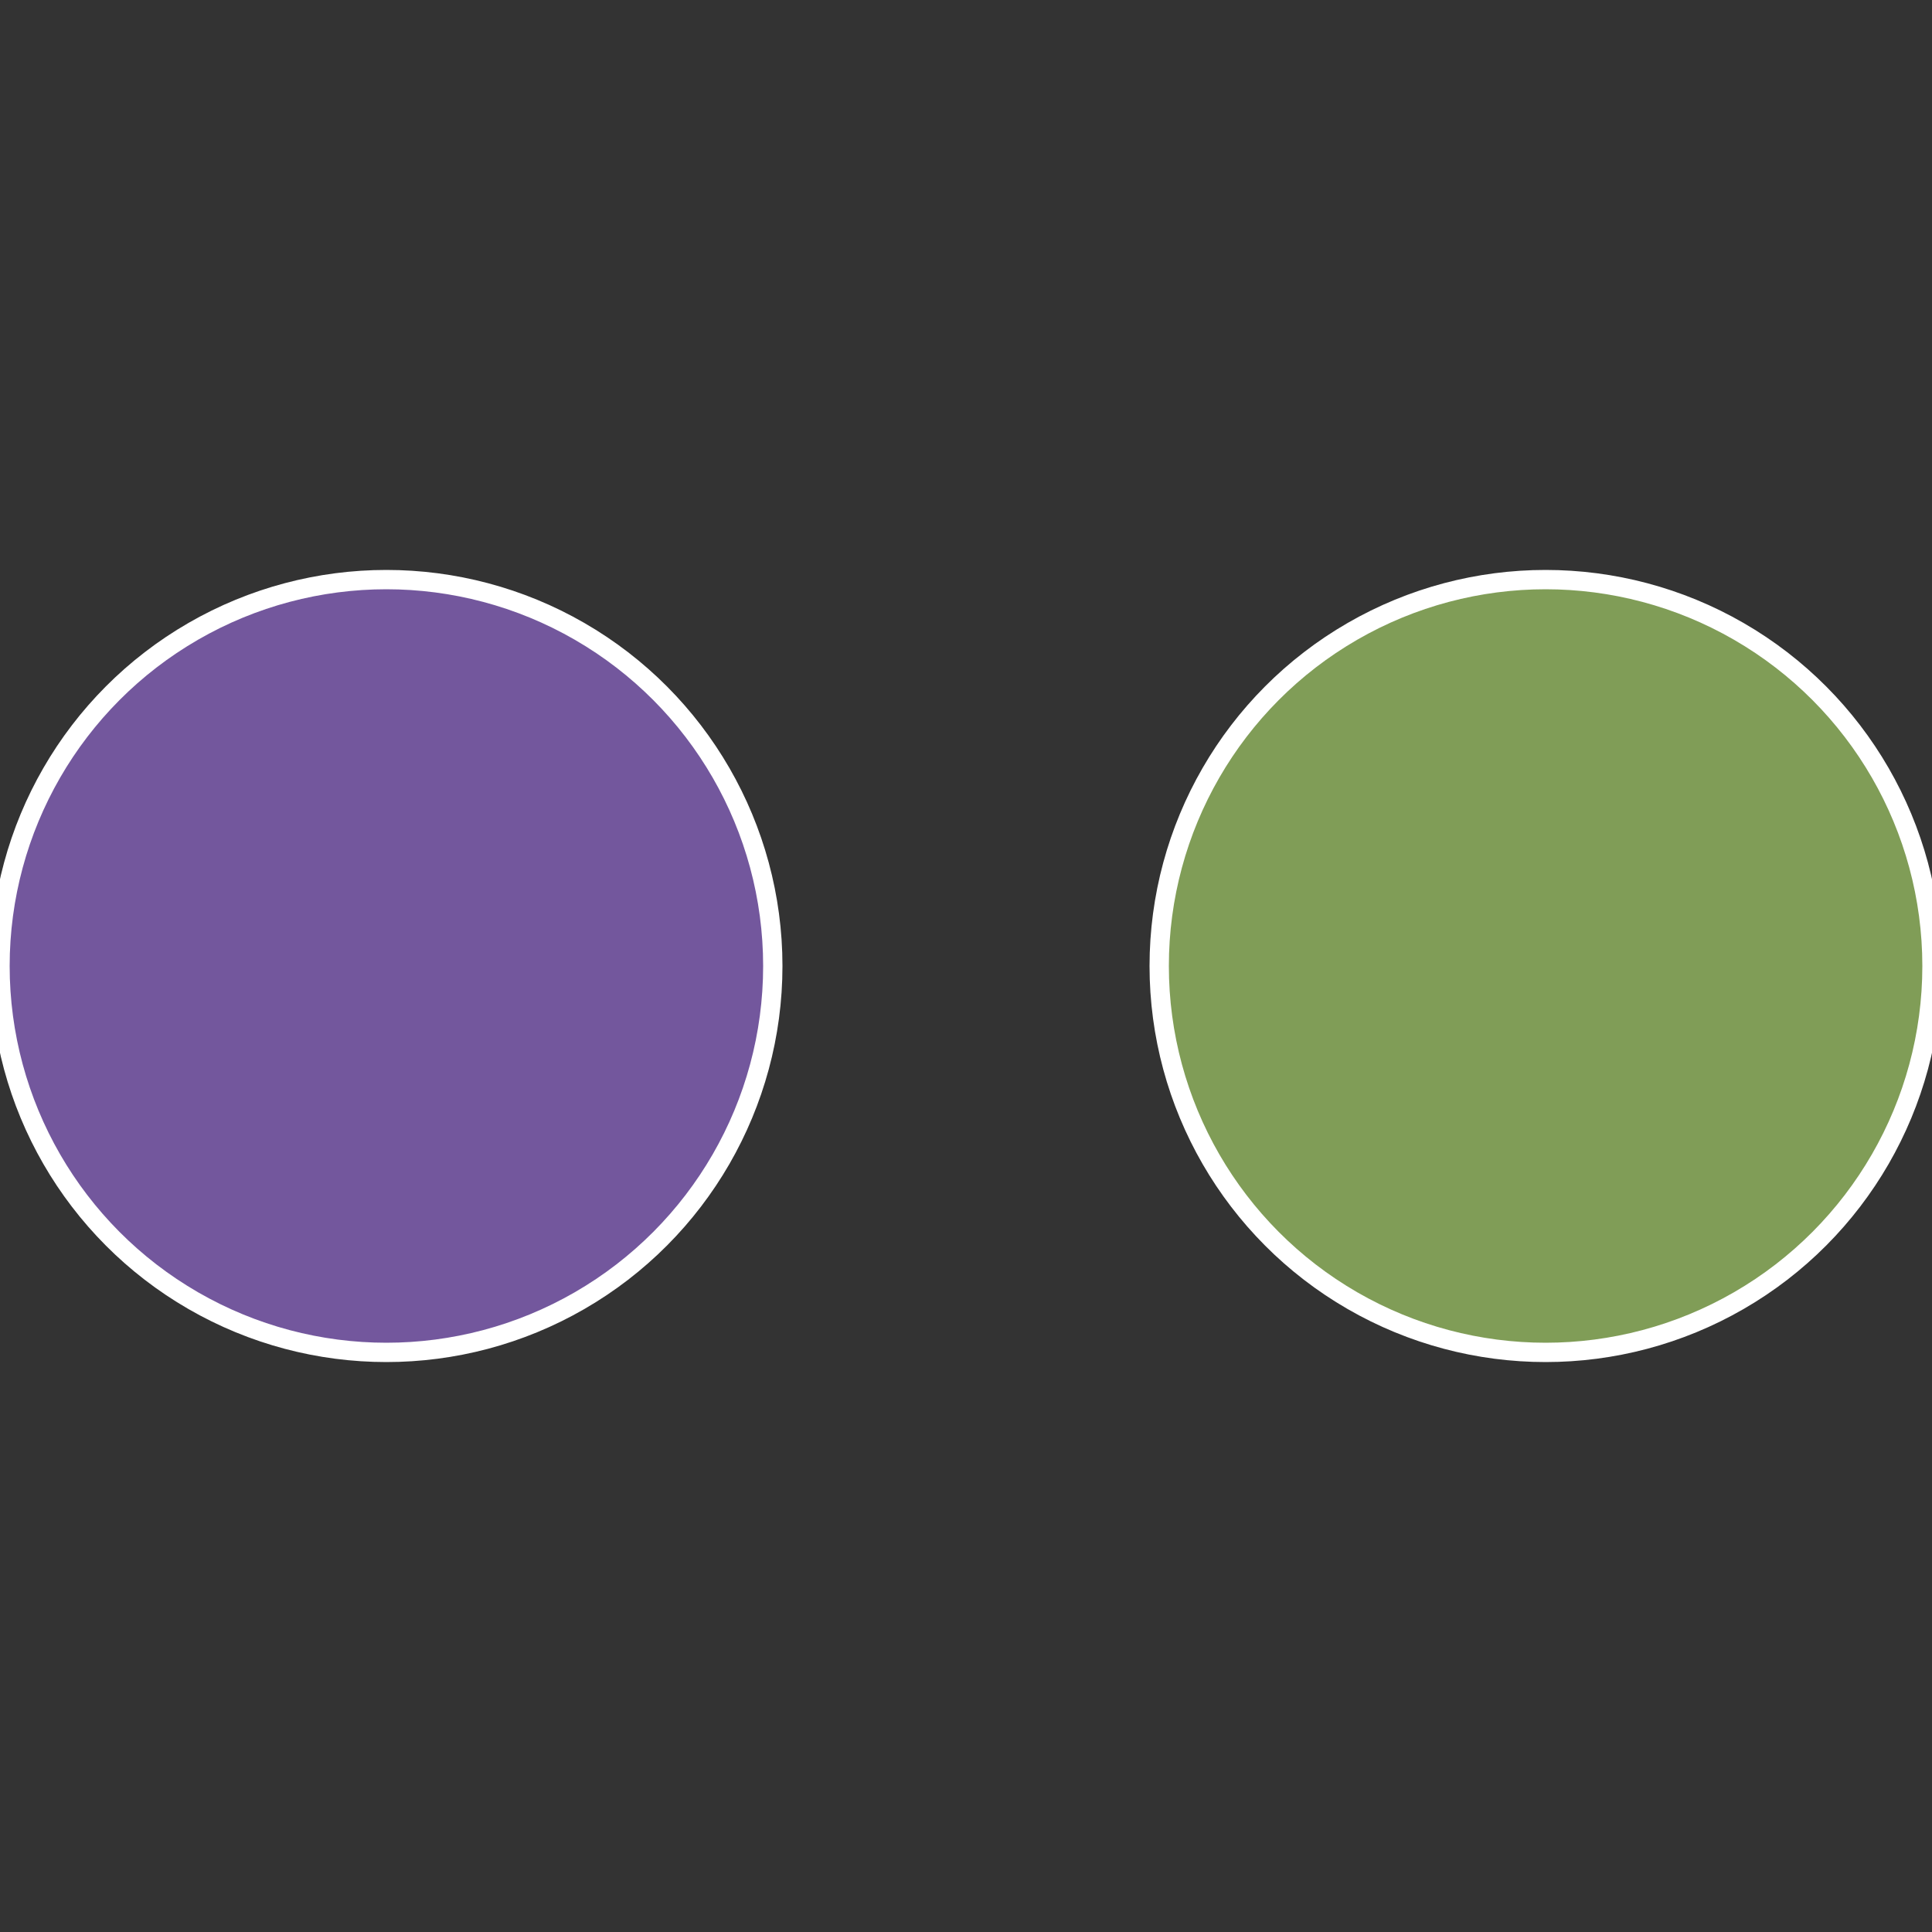
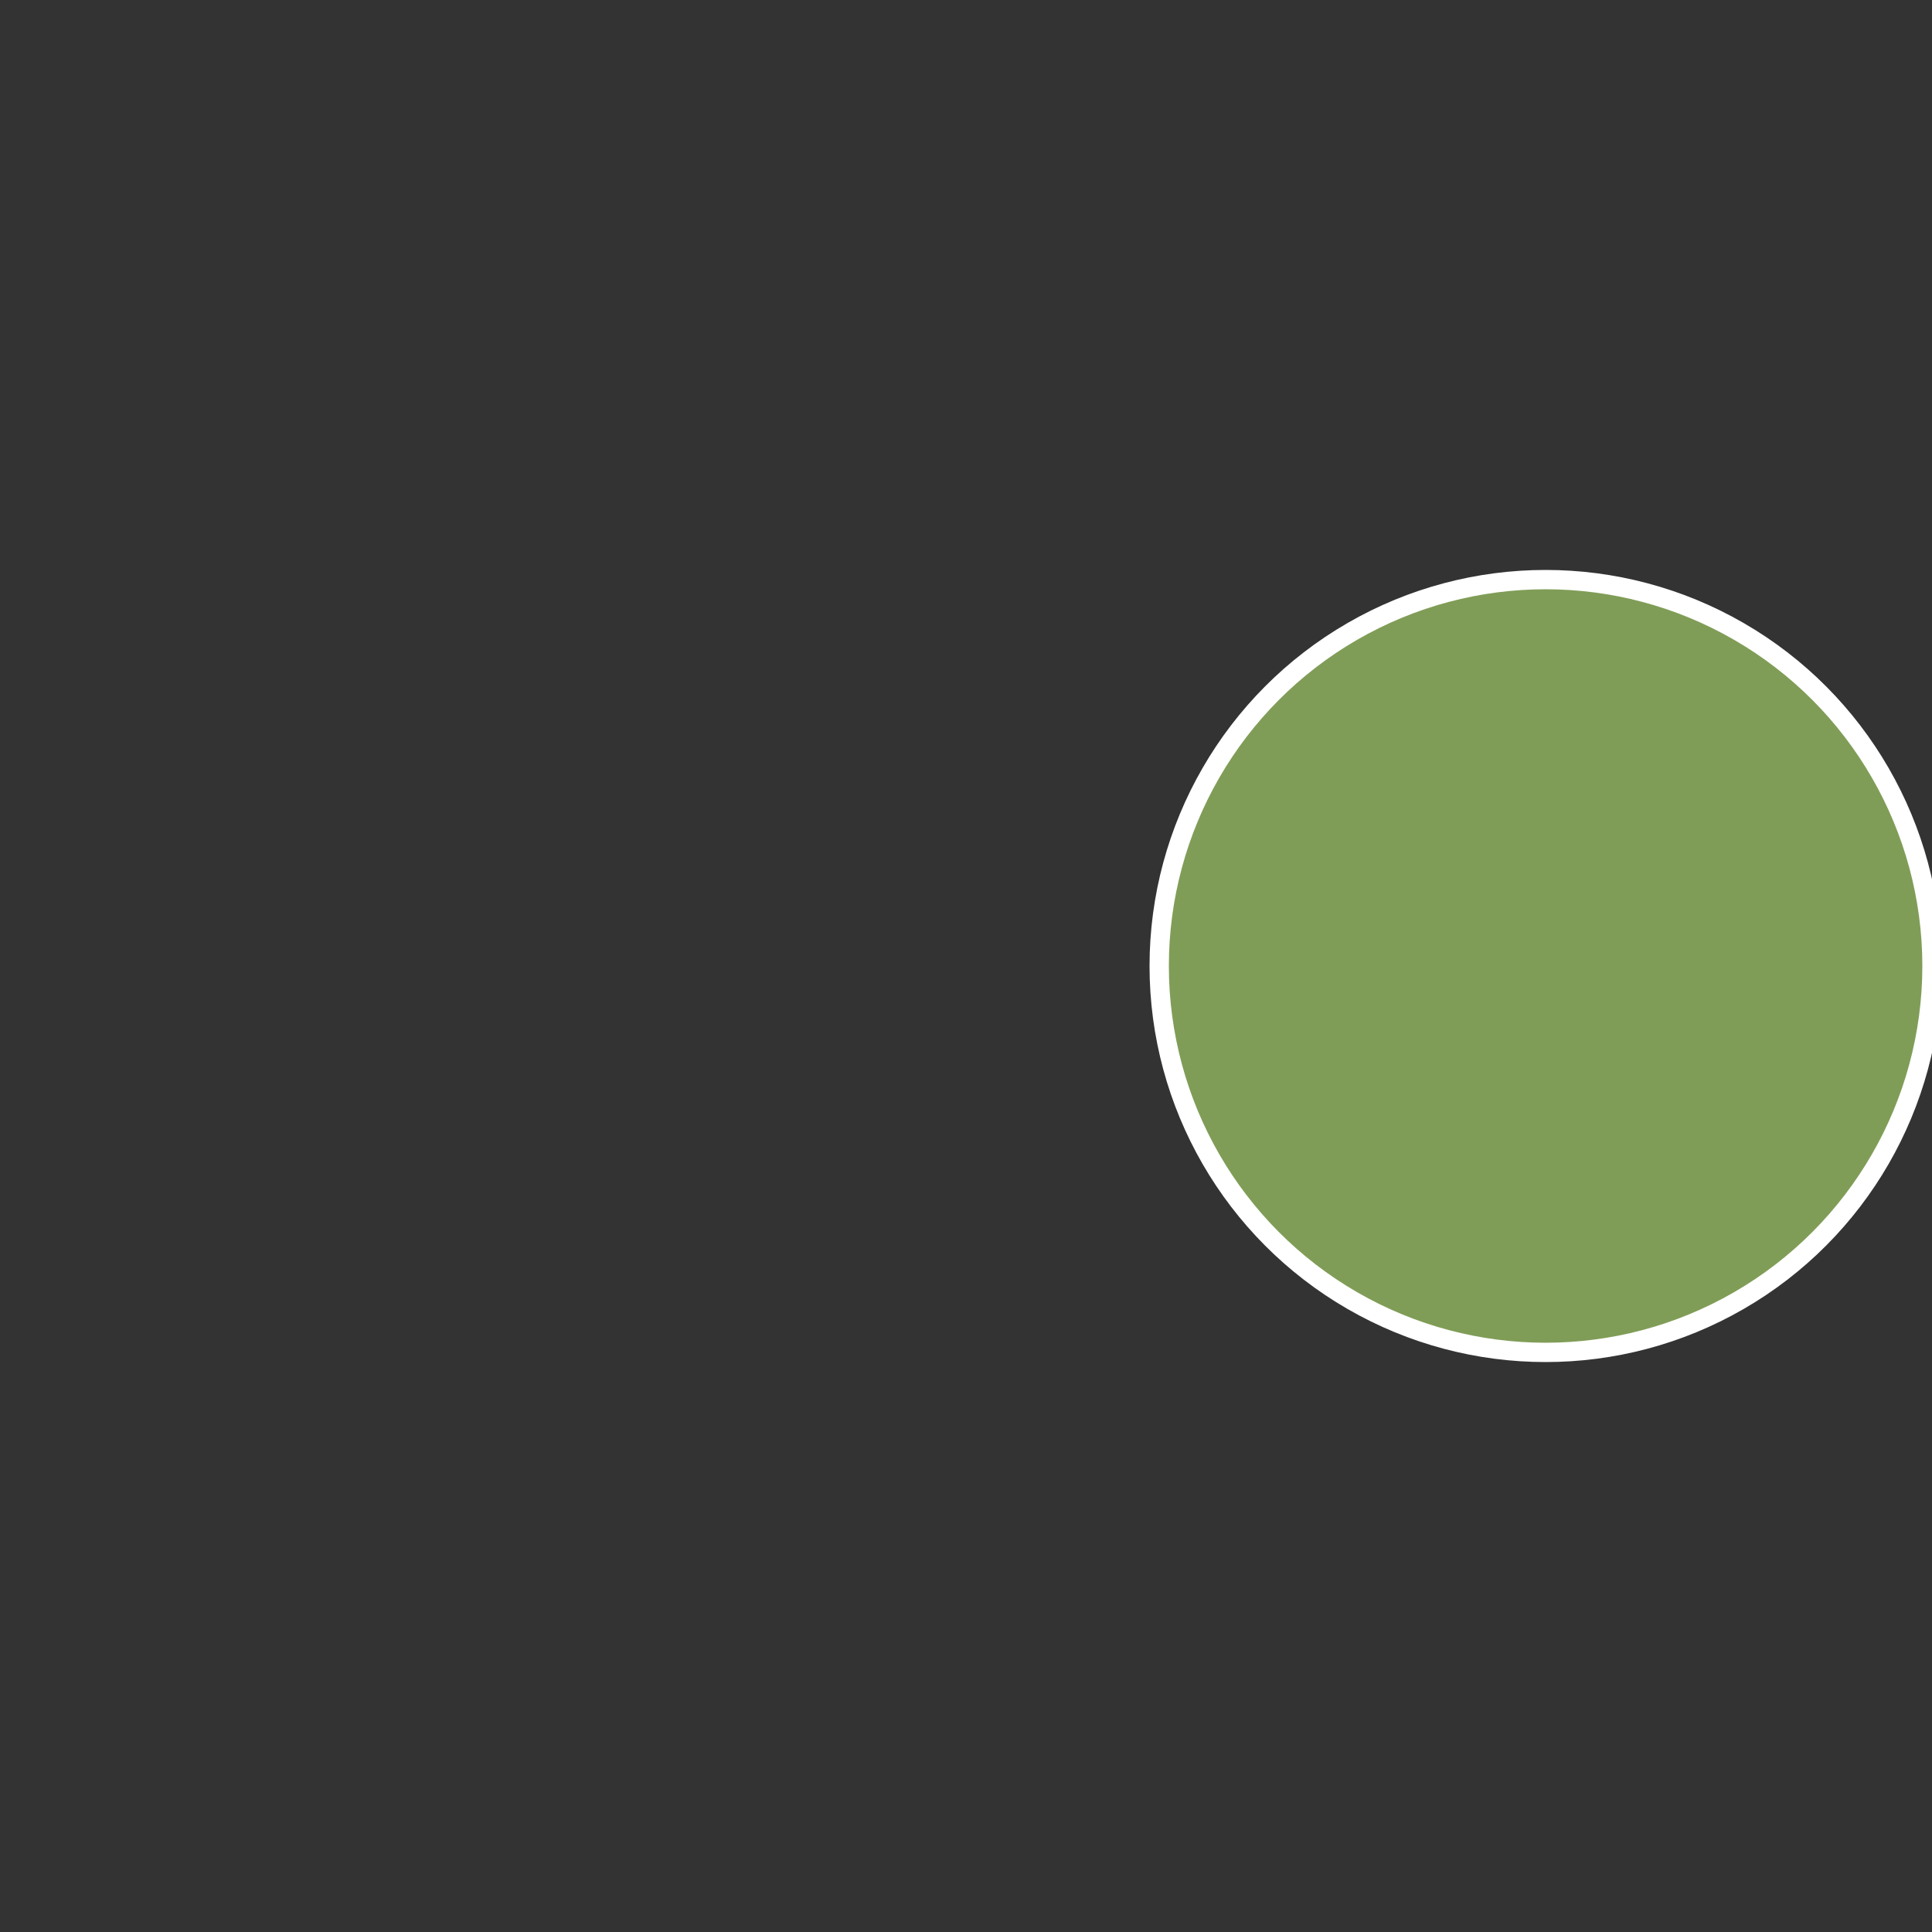
<svg xmlns="http://www.w3.org/2000/svg" width="500" height="500" viewBox="-1 -1 2 2">
  <rect x="-1" y="-1" width="2" height="2" fill="#333333" stroke="none" />
  <circle cx="0.6" cy="0" r="0.4" fill="#809d57" stroke="#fff" stroke-width="1%" />
-   <circle cx="-0.6" cy="7.3478807948841E-17" r="0.4" fill="#73579d" stroke="#fff" stroke-width="1%" />
</svg>